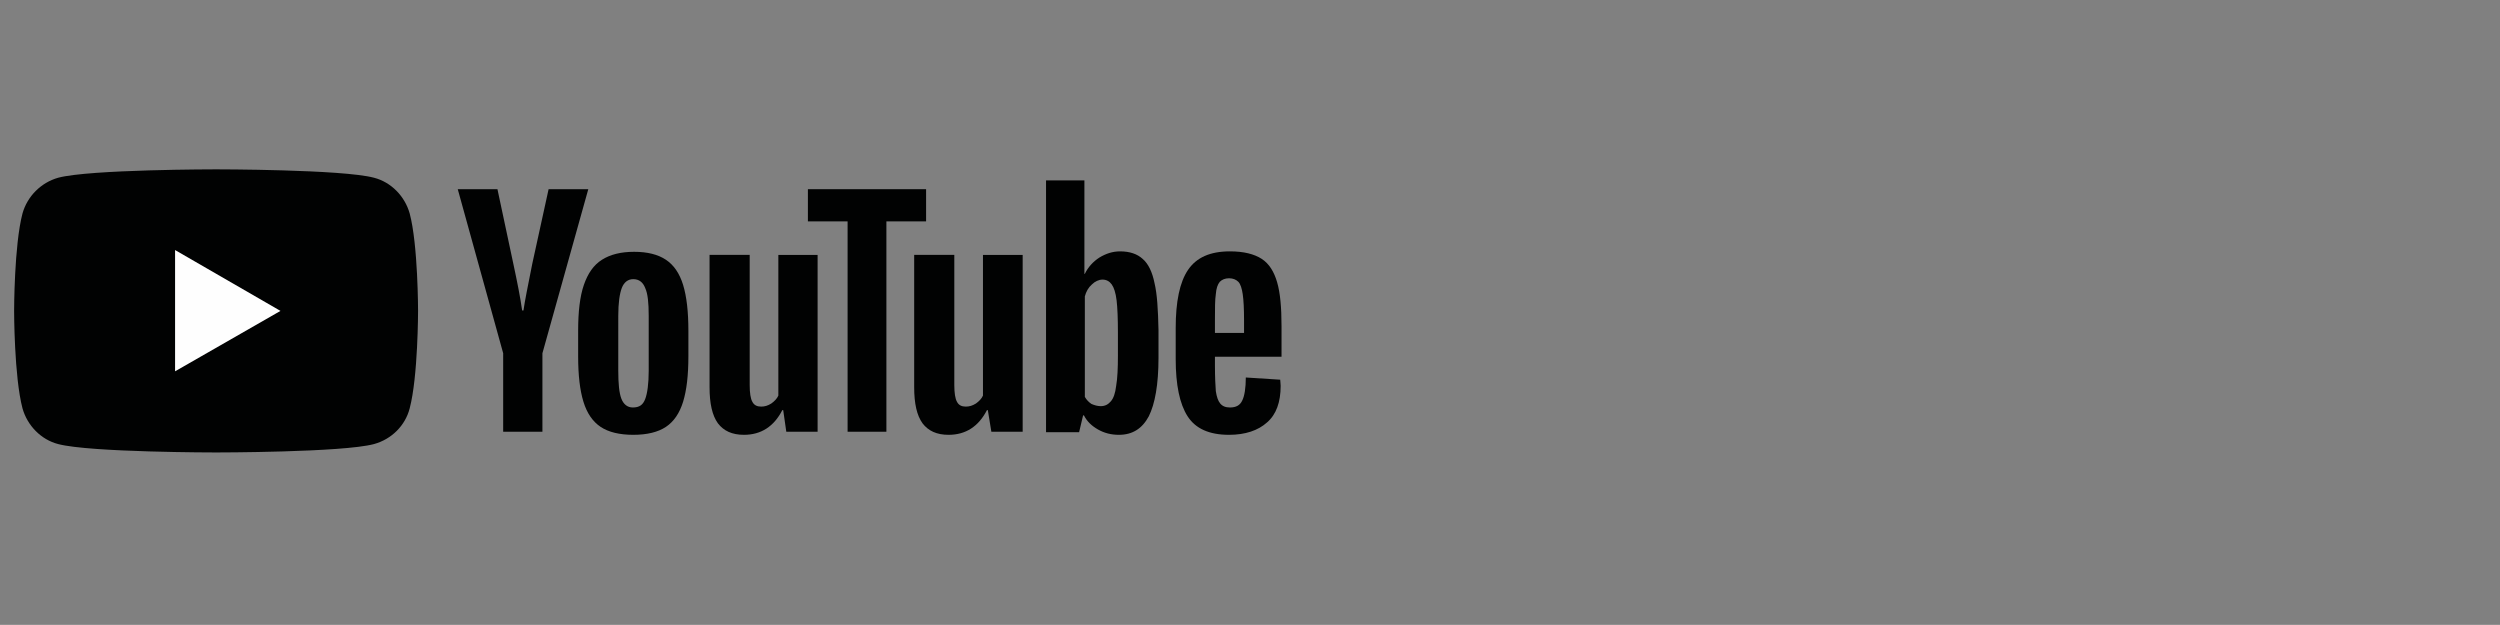
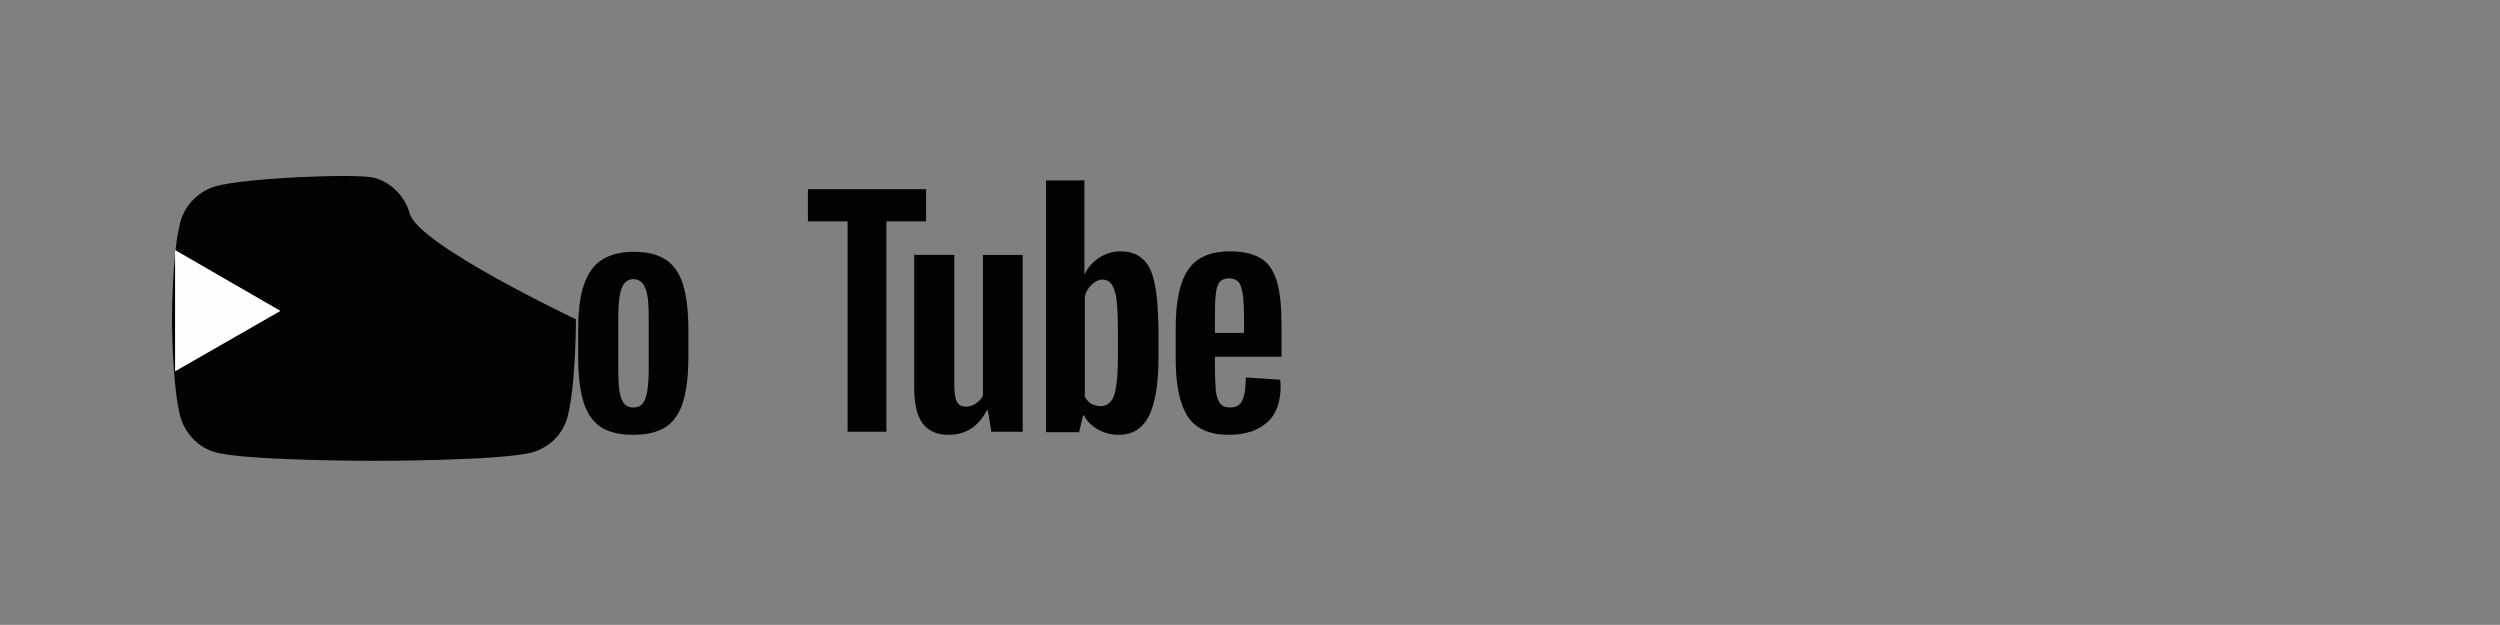
<svg xmlns="http://www.w3.org/2000/svg" version="1.1" id="Layer_1" x="0px" y="0px" viewBox="0 0 566.9 141.7" style="enable-background:new 0 0 566.9 141.7;" xml:space="preserve">
  <rect x="0" y="0" width="566.9" height="141.7" fill="#808080" stroke="none" />
  <style type="text/css">
	.st0{fill-rule:evenodd;clip-rule:evenodd;fill:#010202;}
	.st1{fill-rule:evenodd;clip-rule:evenodd;fill:#FEFEFE;}
	.st2{fill:none;stroke:#979797;stroke-opacity:0;}
	.st3{fill:none;}
</style>
  <title>YouTube</title>
  <desc>Created with Sketch.</desc>
  <g id="Page-1">
    <g transform="translate(-106, -67)">
      <g id="YouTube">
-         <path id="Fill-124" class="st0" d="M198.9,115.4c-1.1-3.9-4.2-7.1-8.1-8.1c-7.1-1.9-35.8-1.9-35.8-1.9s-28.7,0-35.8,1.9     c-3.9,1.1-7,4.2-8.1,8.1c-1.9,7.2-1.9,22.1-1.9,22.1s0,14.9,1.9,22.1c1.1,3.9,4.2,7.1,8.1,8.1c7.2,1.9,35.8,1.9,35.8,1.9     s28.7,0,35.8-1.9c4-1.1,7.1-4.2,8.1-8.1c1.9-7.2,1.9-22.1,1.9-22.1S200.8,122.5,198.9,115.4" />
+         <path id="Fill-124" class="st0" d="M198.9,115.4c-1.1-3.9-4.2-7.1-8.1-8.1s-28.7,0-35.8,1.9     c-3.9,1.1-7,4.2-8.1,8.1c-1.9,7.2-1.9,22.1-1.9,22.1s0,14.9,1.9,22.1c1.1,3.9,4.2,7.1,8.1,8.1c7.2,1.9,35.8,1.9,35.8,1.9     s28.7,0,35.8-1.9c4-1.1,7.1-4.2,8.1-8.1c1.9-7.2,1.9-22.1,1.9-22.1S200.8,122.5,198.9,115.4" />
        <polygon id="Fill-125" class="st1" points="145.7,151.2 169.6,137.5 145.7,123.7    " />
        <path id="Fill-126" class="st0" d="M252.3,157.5c0.5-1.3,0.8-3.5,0.8-6.4v-12.5c0-2.9-0.2-5-0.8-6.3c-0.5-1.3-1.4-2-2.7-2     c-1.2,0-2.1,0.7-2.6,2s-0.8,3.4-0.8,6.3V151c0,3,0.2,5.1,0.7,6.4c0.5,1.3,1.4,2,2.6,2C251,159.4,251.8,158.8,252.3,157.5      M242.2,163.8c-1.8-1.2-3.1-3.1-3.9-5.7c-0.8-2.6-1.2-6-1.2-10.3V142c0-4.3,0.4-7.8,1.3-10.4c0.9-2.6,2.2-4.5,4.1-5.7     s4.3-1.8,7.3-1.8s5.4,0.6,7.2,1.8c1.8,1.2,3.1,3.1,3.9,5.7c0.8,2.6,1.2,6.1,1.2,10.4v5.8c0,4.3-0.4,7.7-1.2,10.3     c-0.8,2.6-2.1,4.5-3.9,5.7s-4.3,1.8-7.4,1.8S244,165,242.2,163.8" />
        <path id="Fill-127" class="st0" d="M382.6,130.9c-0.5,0.6-0.8,1.5-0.9,2.8c-0.2,1.3-0.2,3.2-0.2,5.9v2.9h6.6v-2.9     c0-2.6-0.1-4.5-0.3-5.9c-0.2-1.3-0.5-2.3-1-2.8s-1.2-0.8-2.1-0.8C383.8,130.1,383.1,130.4,382.6,130.9 M381.5,147.9v2     c0,2.6,0.1,4.5,0.2,5.8c0.2,1.3,0.5,2.2,1,2.8s1.2,0.9,2.2,0.9c1.4,0,2.3-0.5,2.8-1.6c0.5-1,0.8-2.8,0.8-5.2l7.8,0.5     c0,0.4,0.1,0.8,0.1,1.4c0,3.7-1,6.5-3.1,8.3c-2,1.8-4.9,2.8-8.6,2.8c-4.5,0-7.6-1.4-9.4-4.2c-1.8-2.8-2.7-7.1-2.7-13v-7     c0-6,0.9-10.4,2.8-13.2c1.9-2.8,5-4.2,9.5-4.2c3.1,0,5.5,0.6,7.2,1.7s2.8,2.9,3.5,5.3c0.7,2.4,1,5.7,1,10v6.9H381.5" />
-         <path id="Fill-128" class="st0" d="M220.1,147.1l-10.3-37.2h9l3.6,16.9c0.9,4.2,1.6,7.7,2,10.6h0.3c0.3-2.1,1-5.6,2-10.6     l3.7-16.9h9L229,147.1v17.8h-8.9L220.1,147.1" />
-         <path id="Fill-129" class="st0" d="M291.4,124.7v40.2h-7.1l-0.7-4.9h-0.2c-1.9,3.7-4.8,5.6-8.7,5.6c-2.7,0-4.6-0.9-5.9-2.6     c-1.3-1.8-1.9-4.5-1.9-8.2v-30h9.1v29.5c0,1.8,0.2,3.1,0.6,3.8c0.4,0.8,1.1,1.1,2,1.1c0.8,0,1.5-0.2,2.3-0.7     c0.7-0.5,1.3-1.1,1.6-1.8v-31.9h8.9" />
        <path id="Fill-130" class="st0" d="M337.9,124.7v40.2h-7.1L330,160h-0.2c-1.9,3.7-4.8,5.6-8.7,5.6c-2.7,0-4.6-0.9-5.9-2.6     c-1.3-1.8-1.9-4.5-1.9-8.2v-30h9.1v29.5c0,1.8,0.2,3.1,0.6,3.8c0.4,0.8,1.1,1.1,2,1.1c0.8,0,1.5-0.2,2.3-0.7     c0.7-0.5,1.3-1.1,1.6-1.8v-31.9h9" />
        <polygon id="Fill-131" class="st0" points="316,117.2 307,117.2 307,164.9 298.2,164.9 298.2,117.2 289.2,117.2 289.2,109.9      316,109.9    " />
        <path id="Fill-132" class="st0" d="M359.5,147.6c0,2.9-0.1,5.2-0.4,6.9c-0.2,1.7-0.6,2.8-1.2,3.5s-1.3,1.1-2.3,1.1     c-0.7,0-1.4-0.2-2.1-0.5c-0.6-0.4-1.1-0.9-1.5-1.6v-22.8c0.3-1.1,0.8-2,1.6-2.7c0.7-0.7,1.6-1.1,2.4-1.1c0.9,0,1.6,0.4,2.1,1.1     c0.5,0.7,0.9,1.9,1.1,3.6c0.2,1.7,0.3,4.1,0.3,7.3V147.6z M367.8,131.2c-0.5-2.5-1.4-4.4-2.7-5.5c-1.2-1.1-2.9-1.7-5.1-1.7     c-1.7,0-3.2,0.5-4.7,1.4c-1.4,0.9-2.6,2.2-3.3,3.7h-0.1v-21.2h-8.7V165h7.5l0.9-3.8h0.2c0.7,1.4,1.8,2.4,3.2,3.2     c1.4,0.8,3,1.2,4.7,1.2c3.1,0,5.3-1.4,6.8-4.2c1.4-2.8,2.2-7.2,2.2-13.2v-6.4C368.6,137.2,368.4,133.7,367.8,131.2L367.8,131.2z" />
        <rect id="Rectangle" x="3.1" y="38.4" class="st2" width="500" height="200" />
      </g>
    </g>
  </g>
  <rect x="0.5" y="0.9" class="st3" width="566.9" height="141.7" />
</svg>